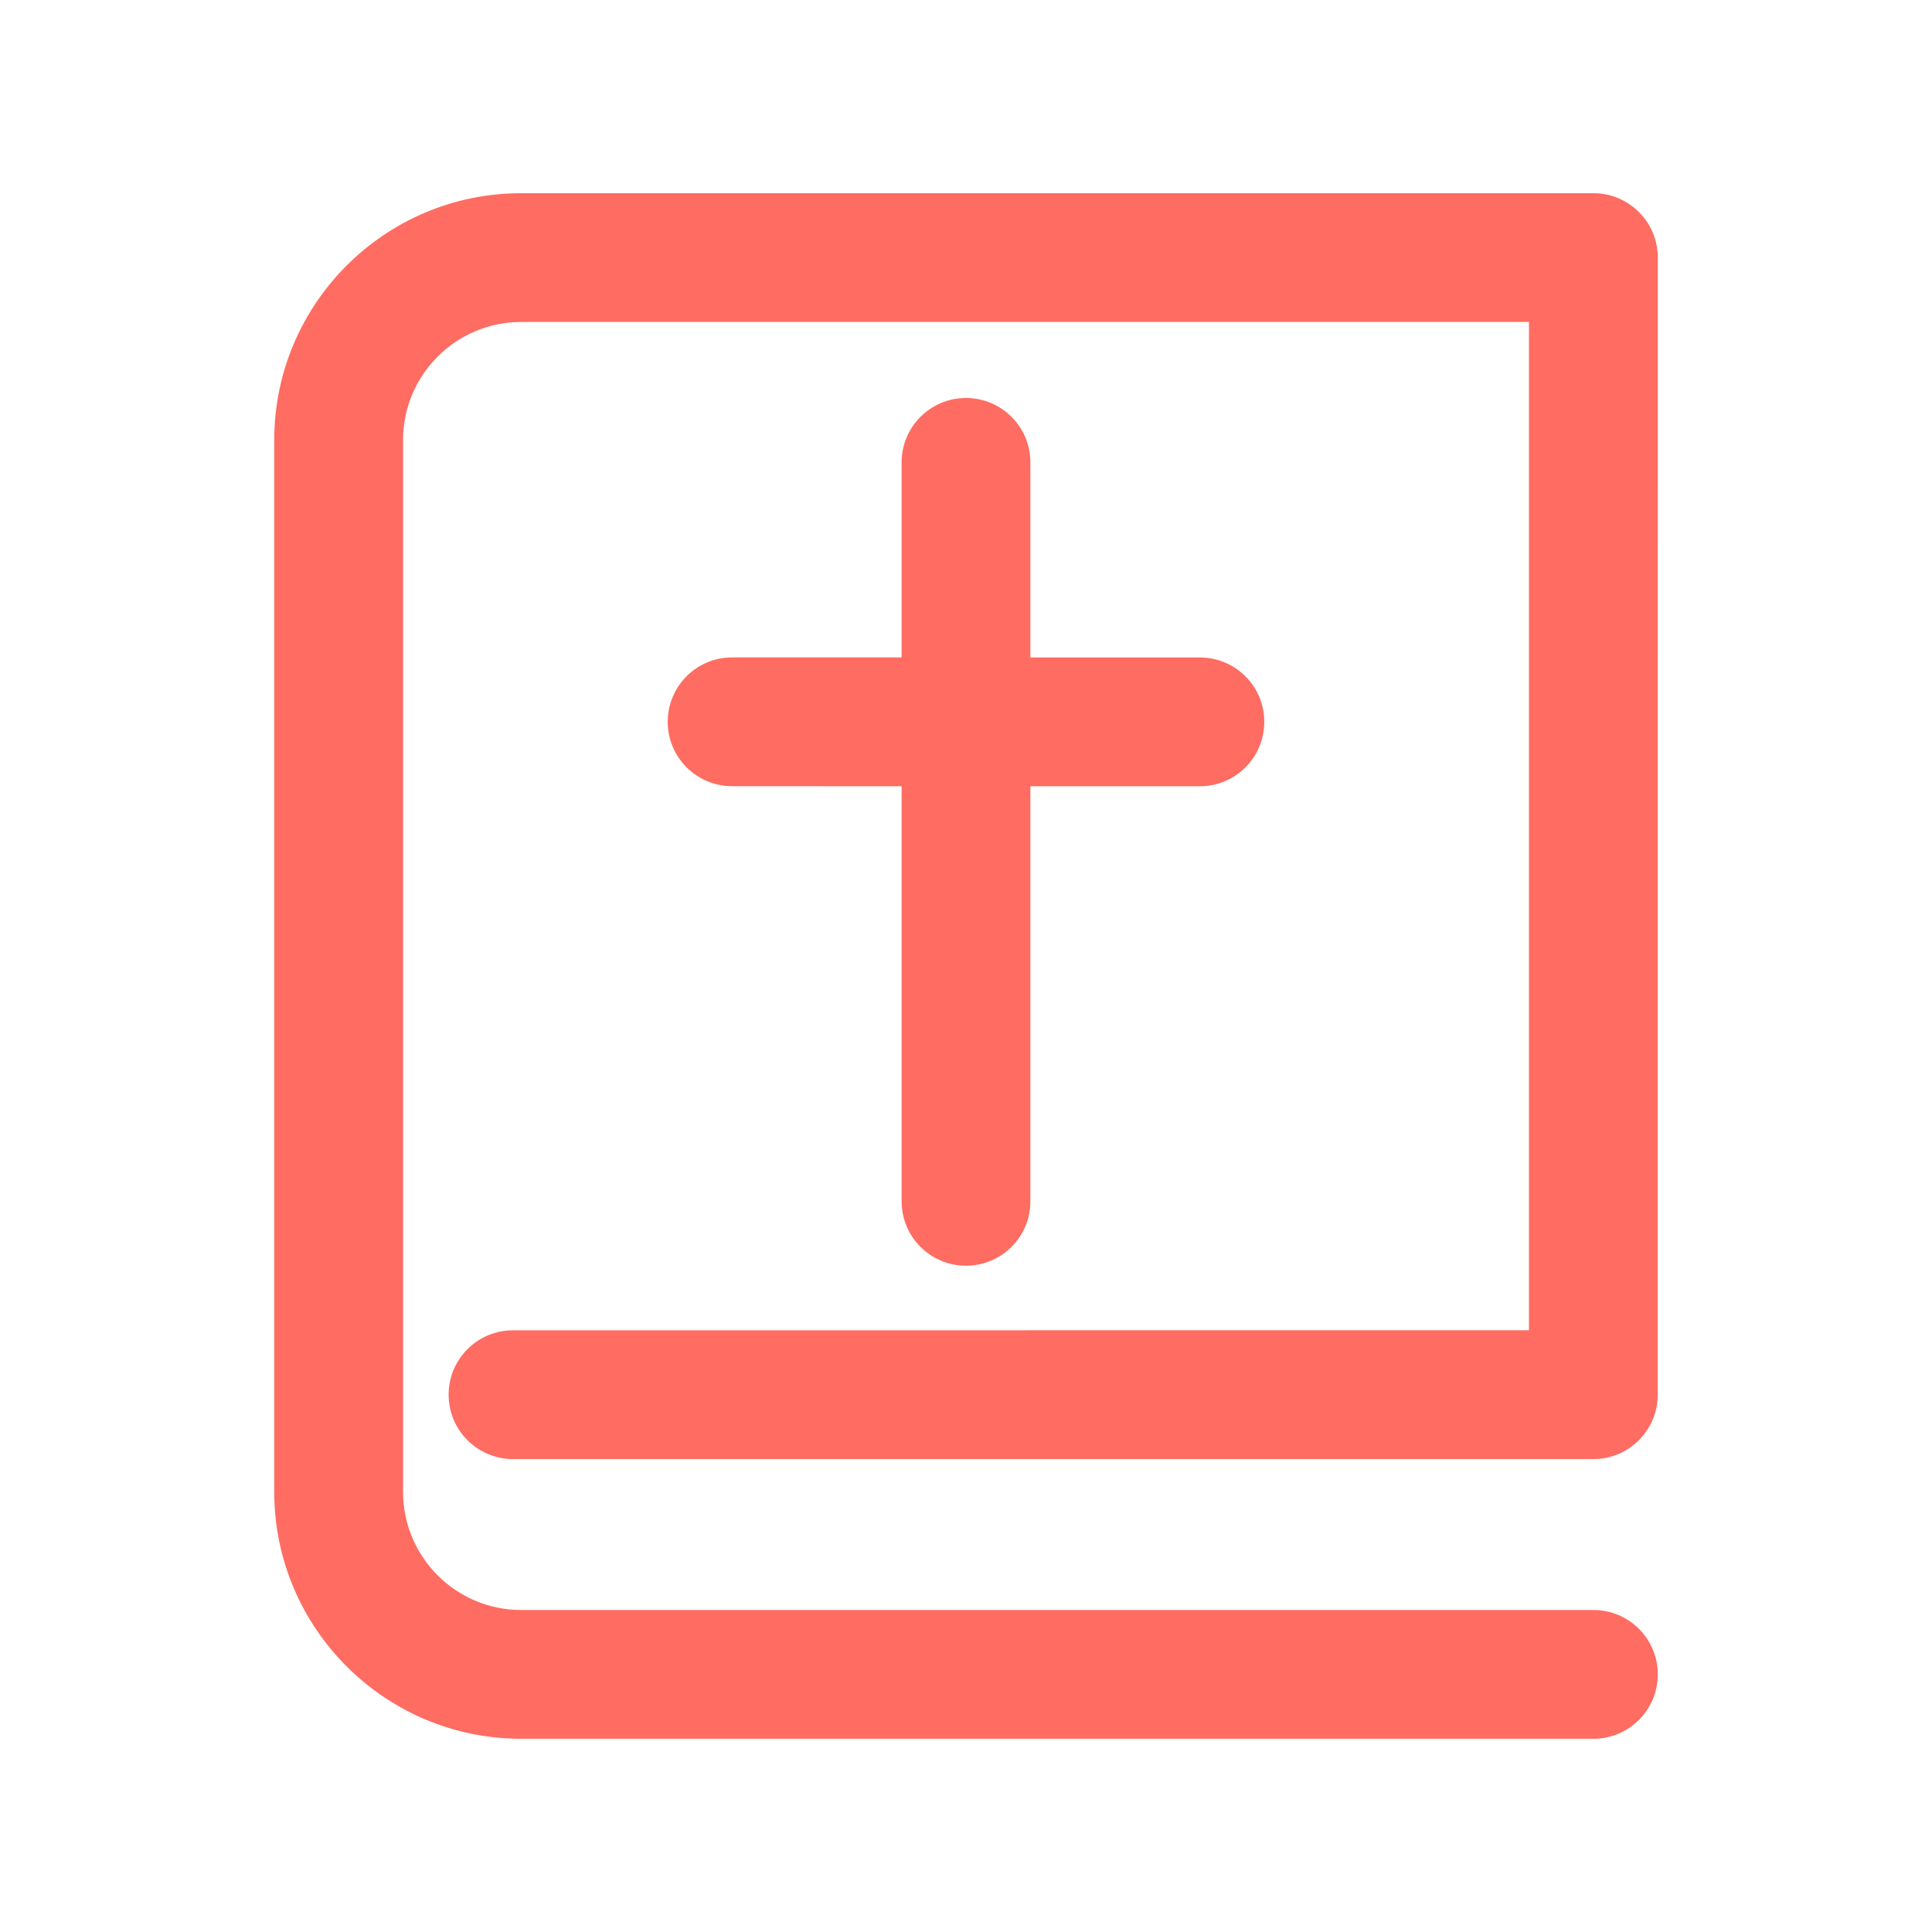
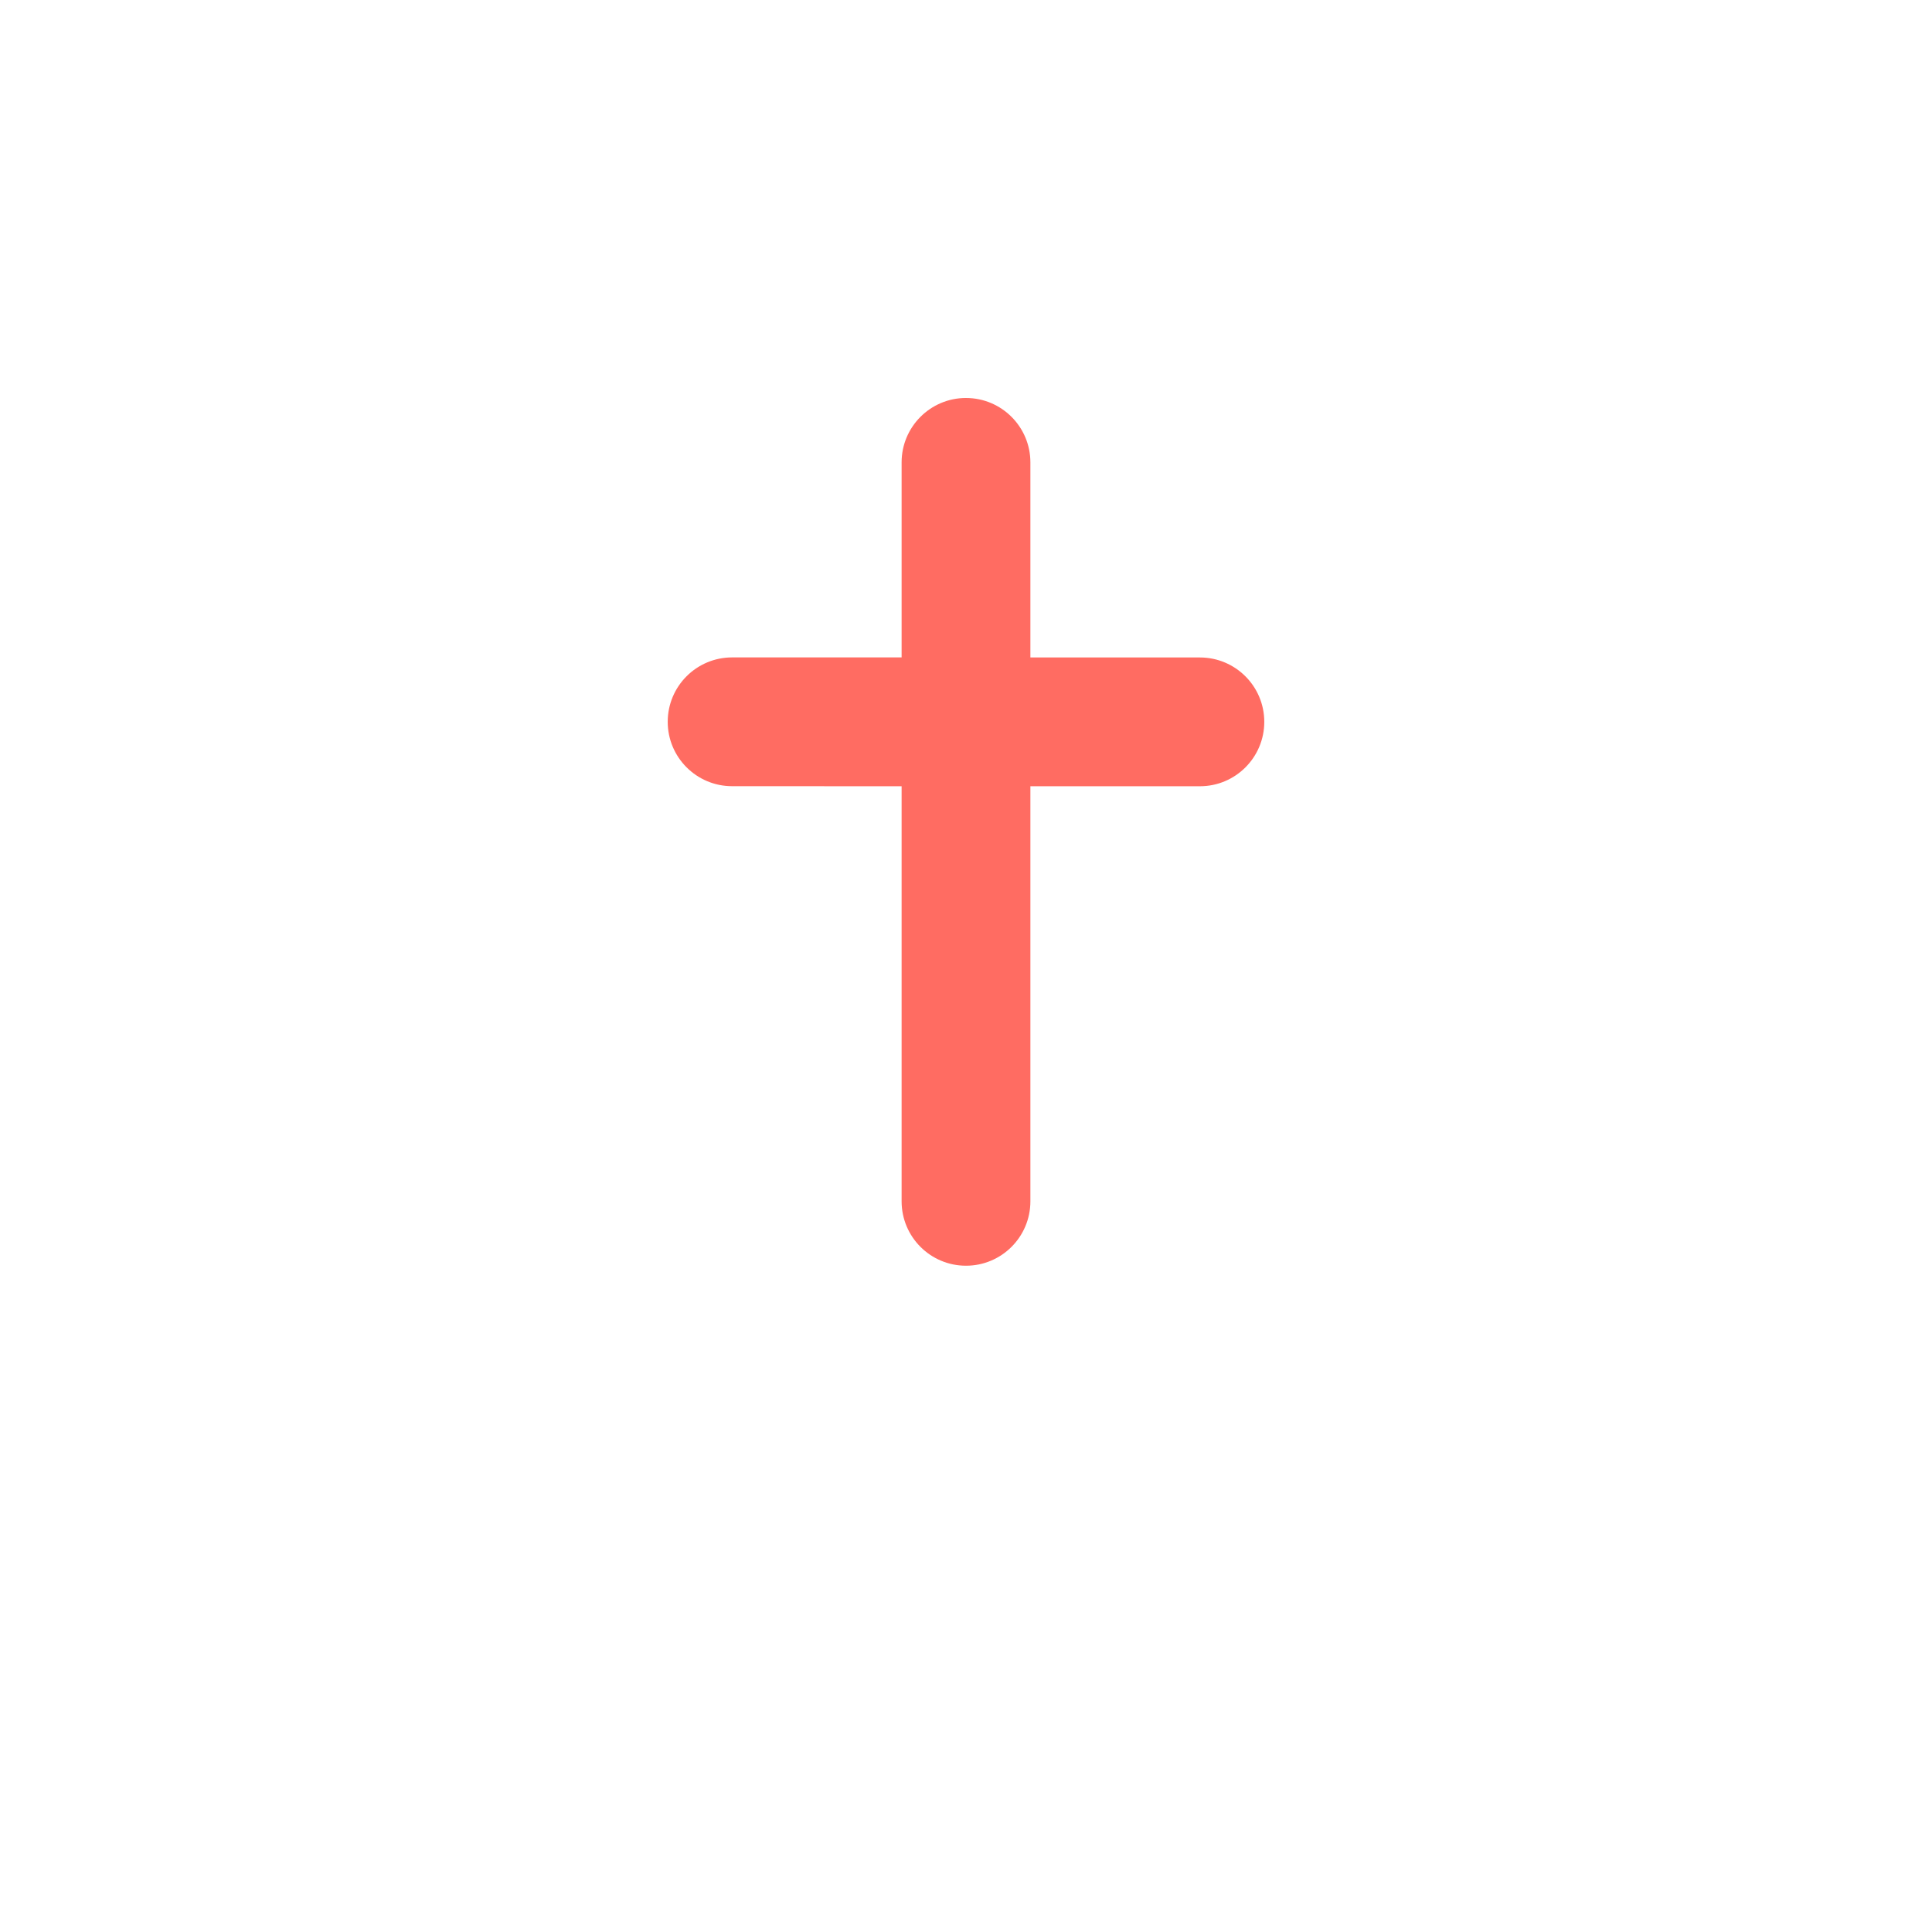
<svg xmlns="http://www.w3.org/2000/svg" width="128pt" height="128pt" version="1.1" viewBox="0 0 128 128">
  <g fill="#ff6c62">
-     <path d="m29.723 92.402c0 2.356 1.91 4.266 4.266 4.266h71.574c2.356 0 4.266-1.91 4.266-4.266l0.004-75.336c0-2.356-1.91-4.266-4.266-4.266h-71.043c-9.02 0-16.355 7.336-16.355 16.352v69.691c0 9.02 7.336 16.355 16.355 16.355h71.043c2.356 0 4.266-1.91 4.266-4.266 0-2.356-1.91-4.266-4.266-4.266h-71.043c-4.312 0-7.82-3.508-7.82-7.82v-69.695c0-4.312 3.508-7.82 7.82-7.82h66.773v66.801l-67.309 0.004c-2.356 0-4.266 1.91-4.266 4.266z" />
    <path d="m64 26.367c-2.356 0-4.266 1.91-4.266 4.266v12.922h-11.23c-2.356 0-4.266 1.91-4.266 4.266 0 2.356 1.91 4.266 4.266 4.266l11.23 0.004v27.5c0 2.356 1.91 4.266 4.266 4.266s4.266-1.91 4.266-4.266v-27.5h11.23c2.356 0 4.266-1.91 4.266-4.266s-1.91-4.266-4.266-4.266h-11.23v-12.922c0-2.359-1.91-4.269-4.266-4.269z" />
  </g>
</svg>